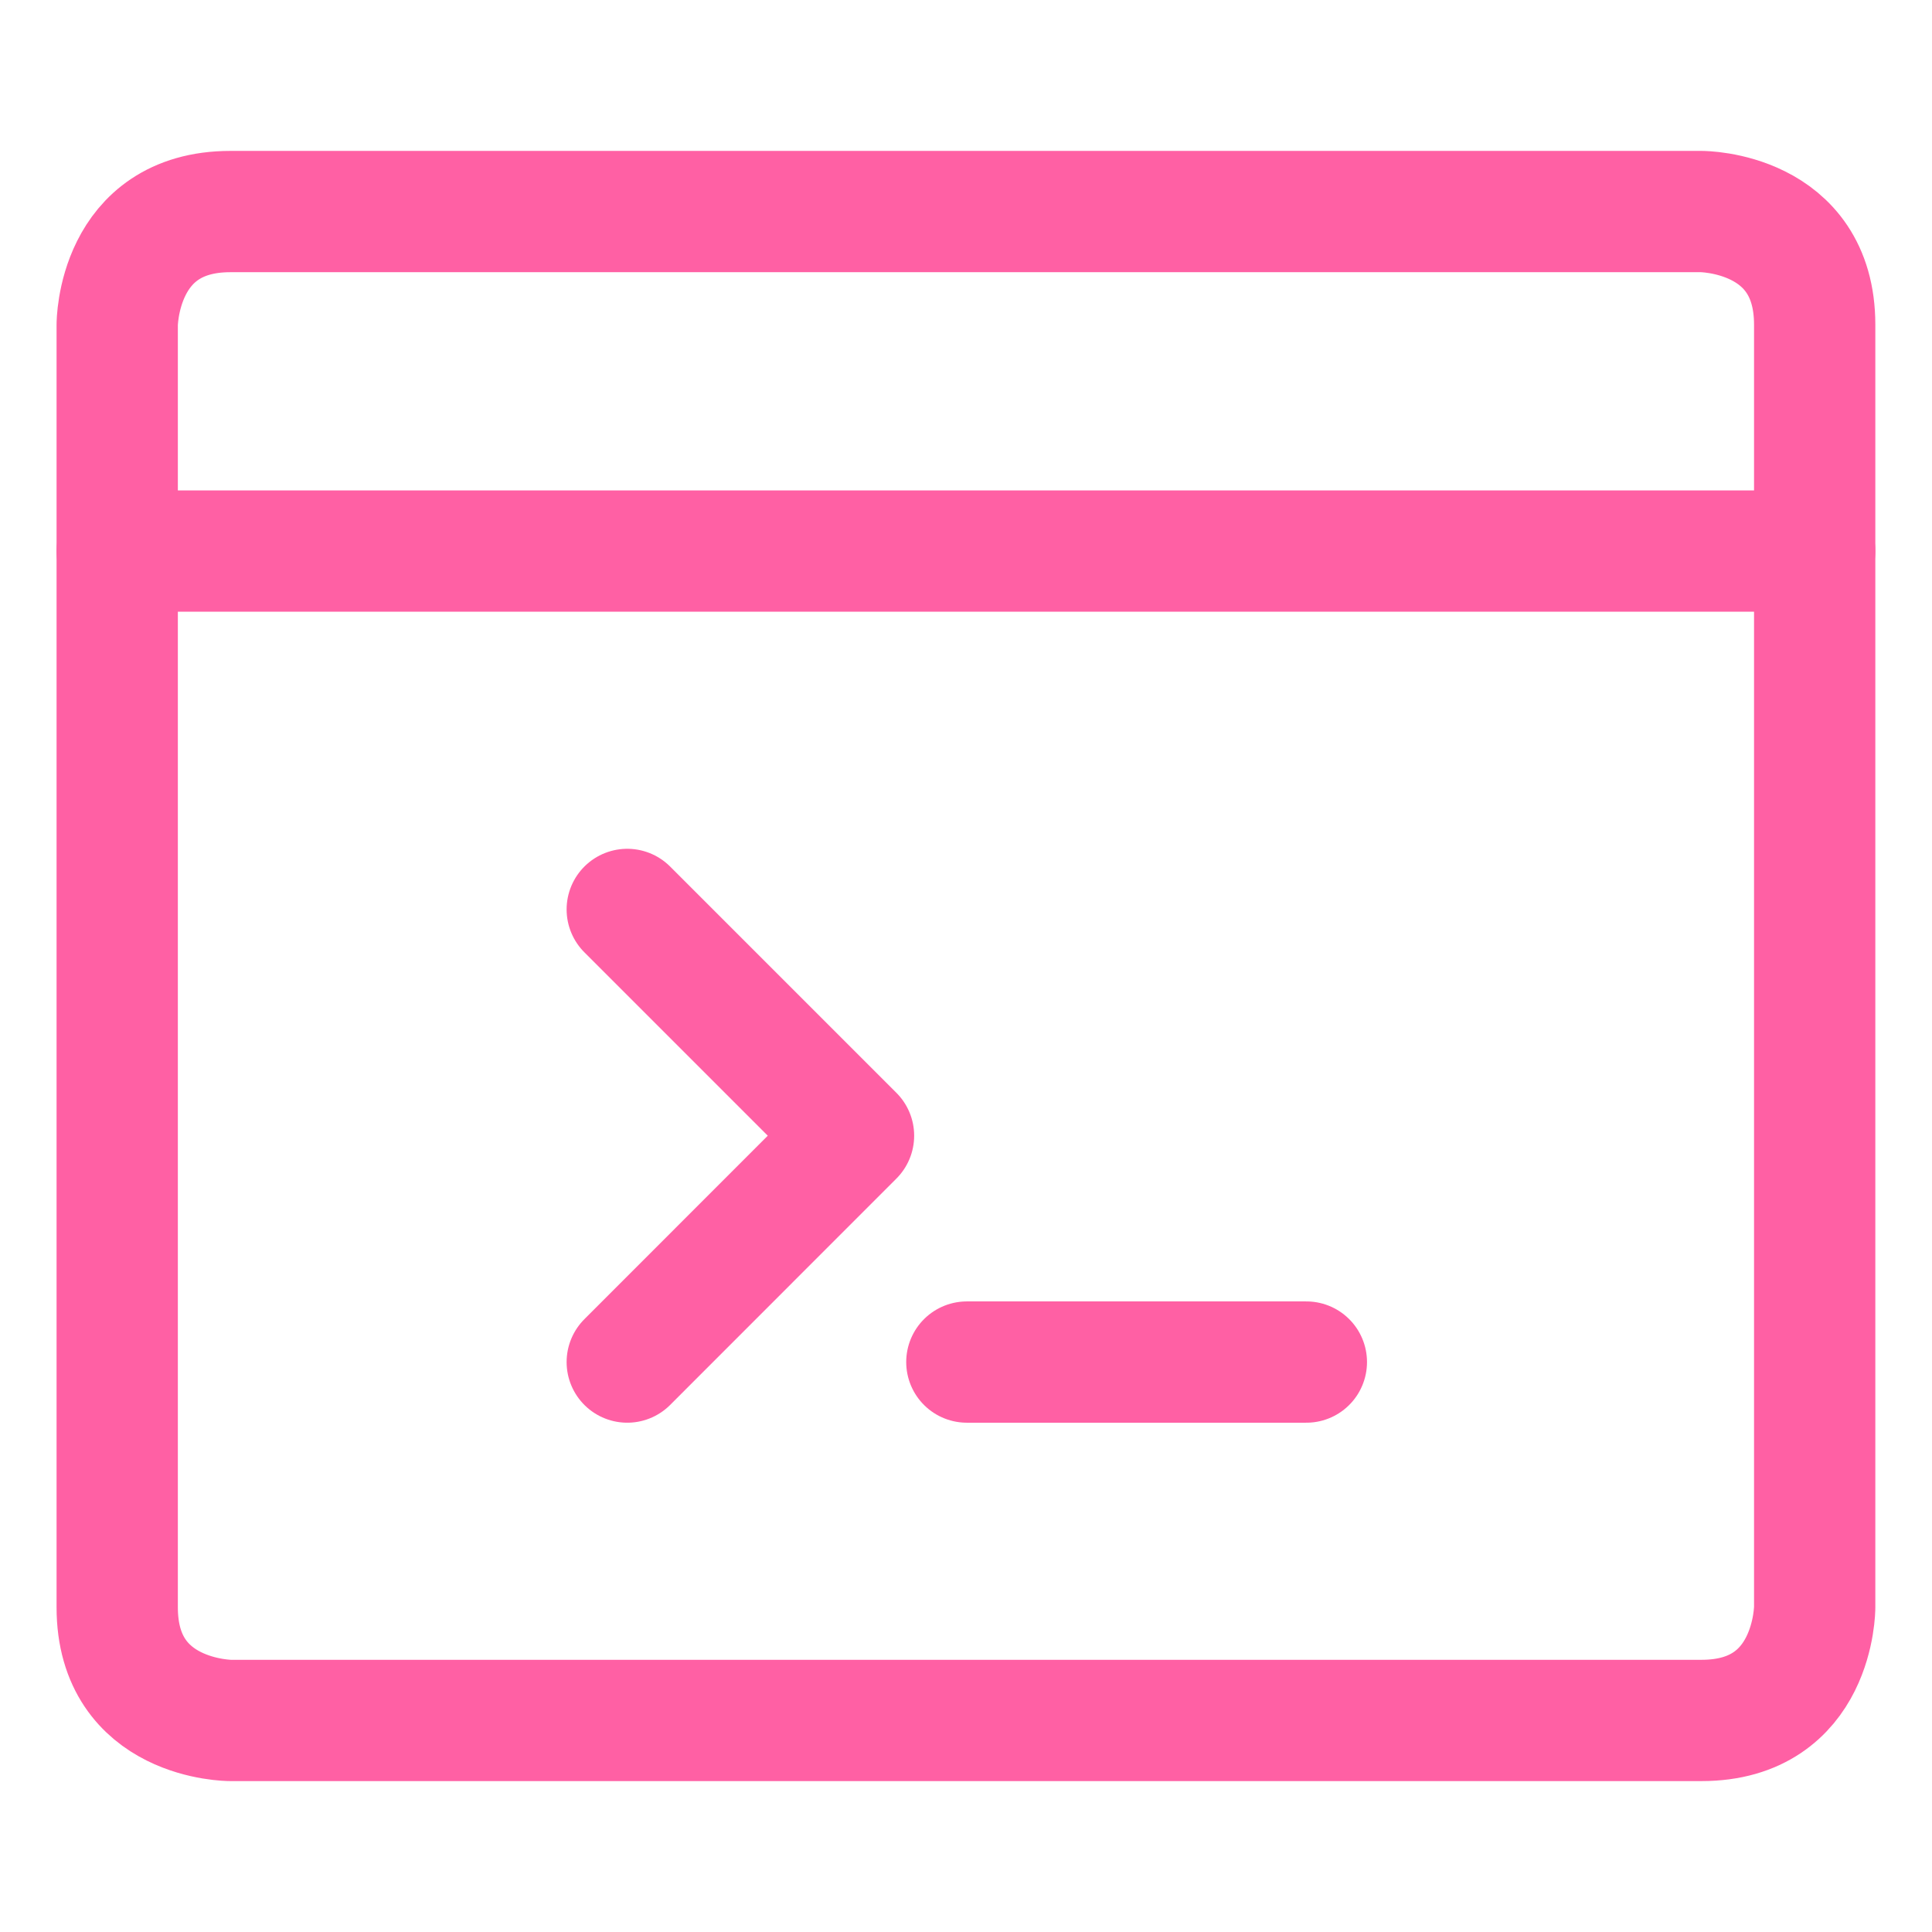
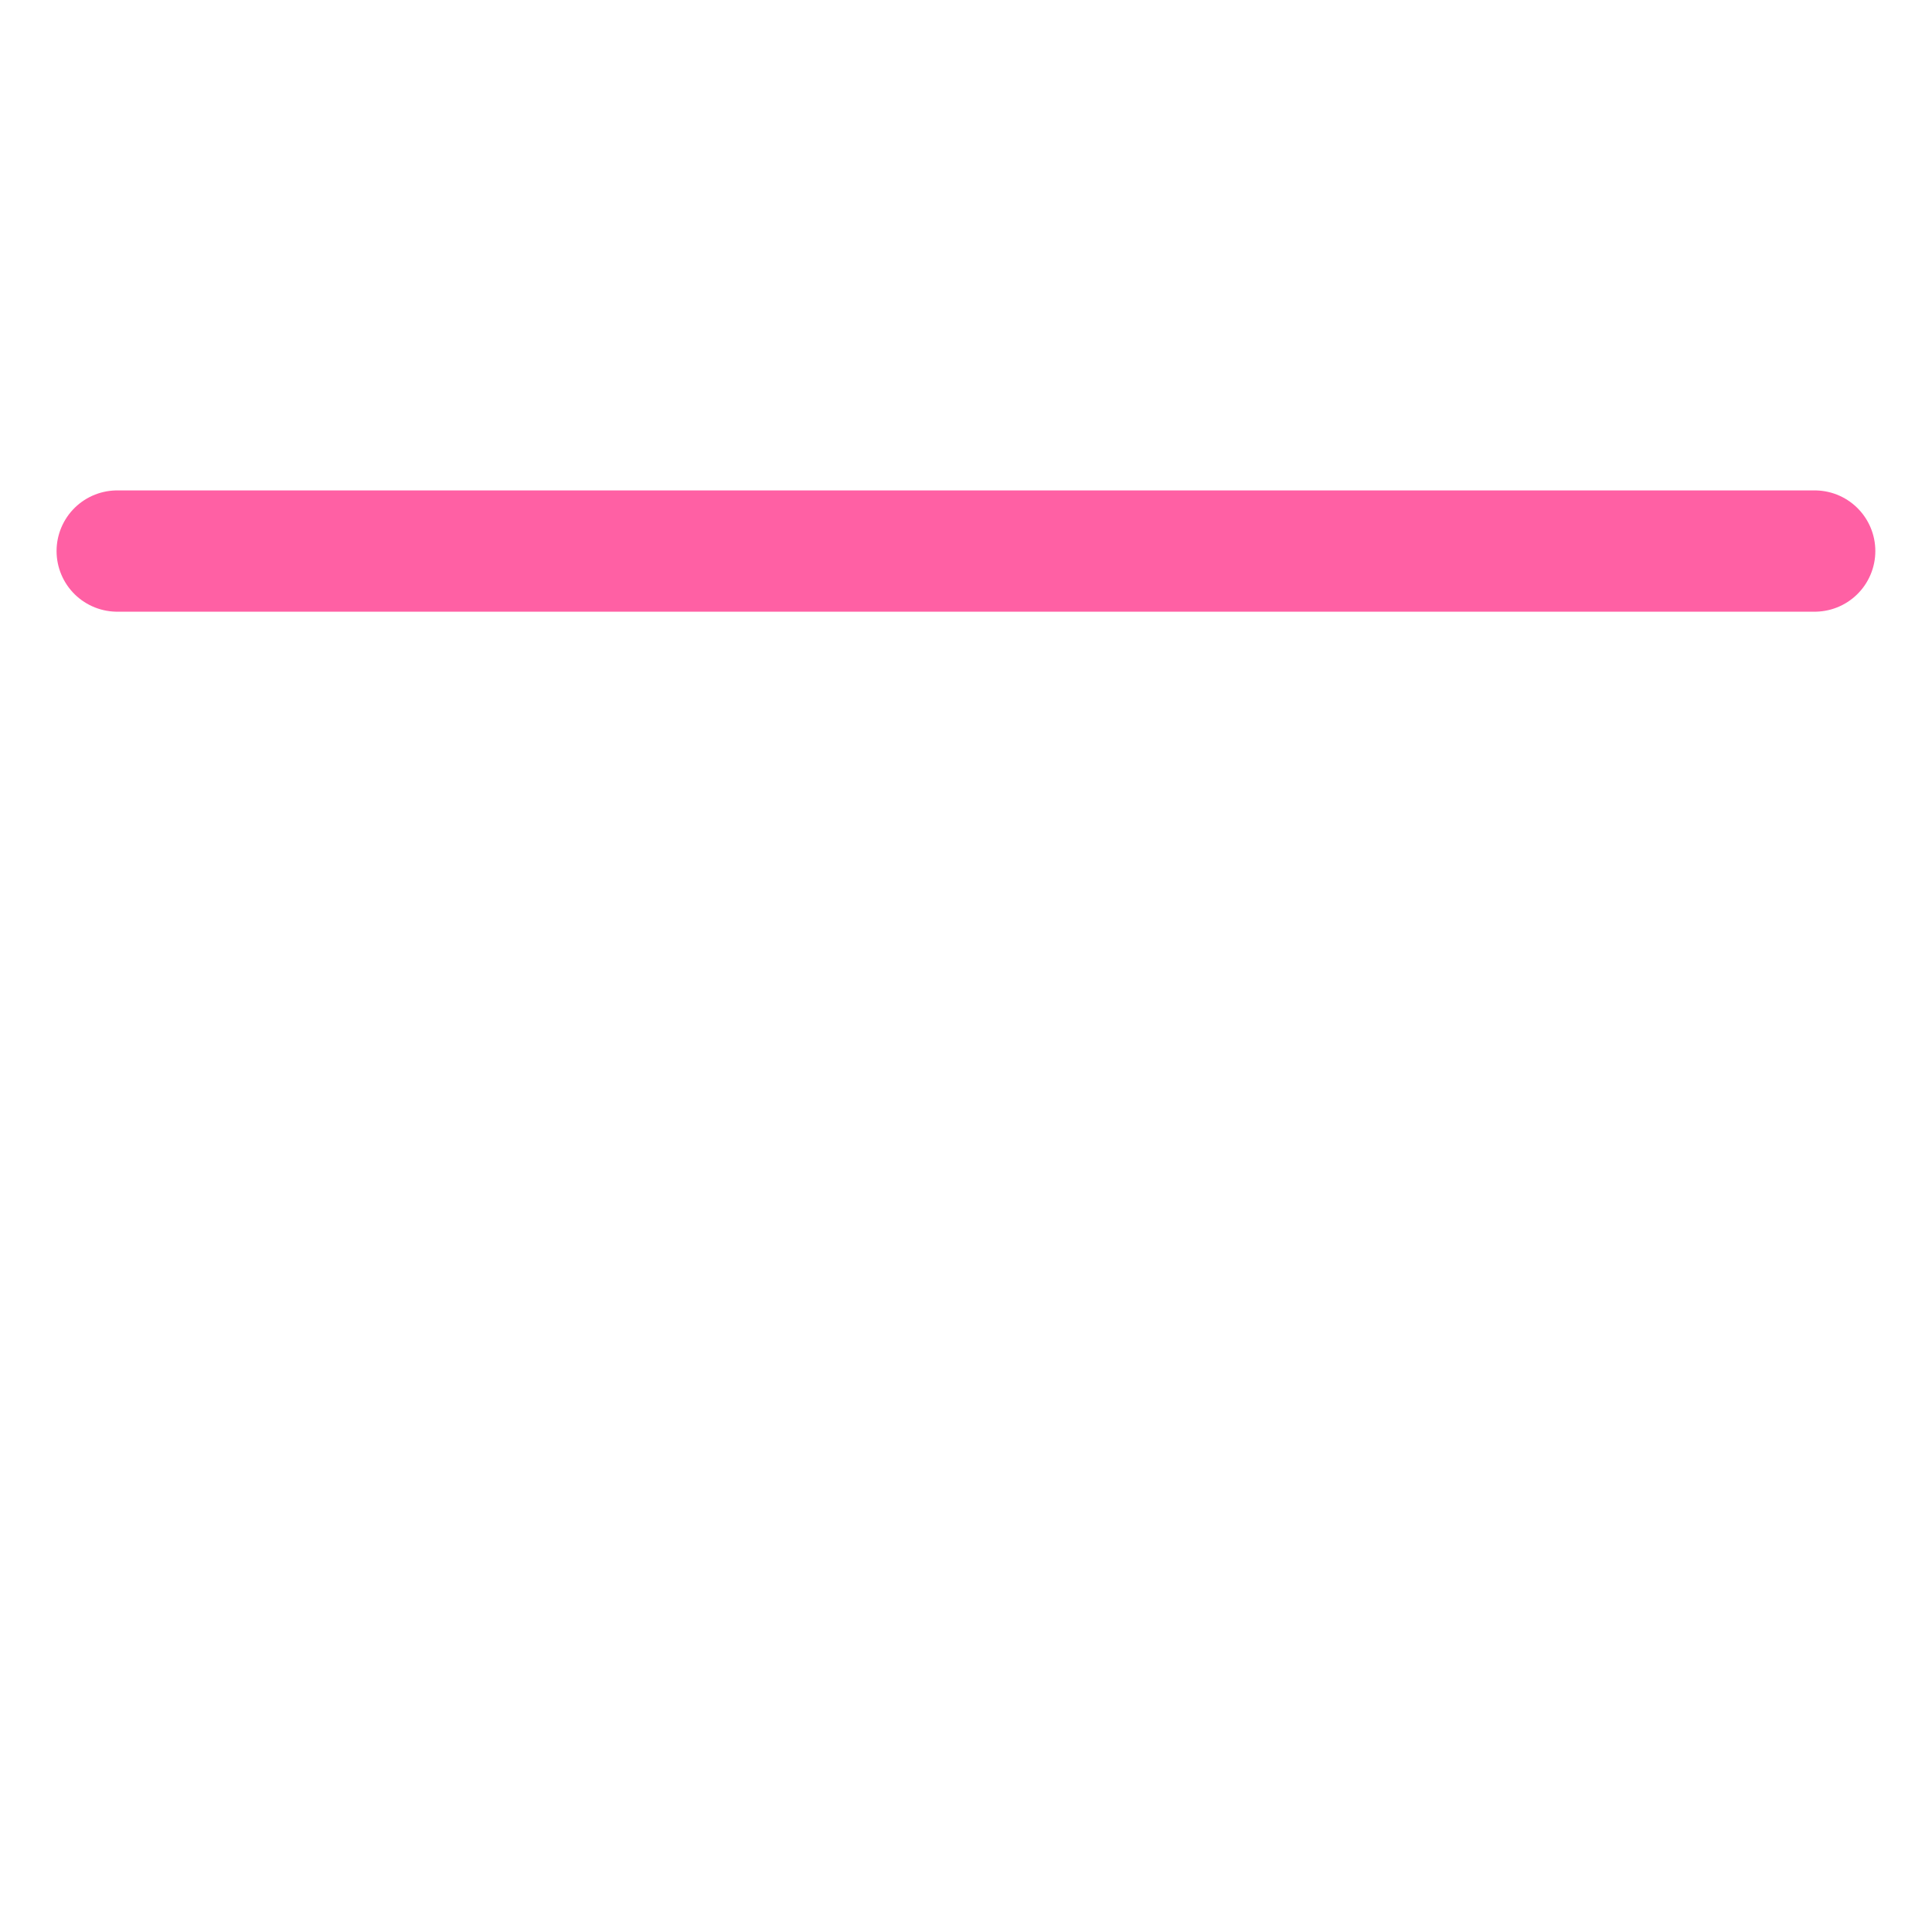
<svg xmlns="http://www.w3.org/2000/svg" width="18" height="18" viewBox="0 0 18 18" fill="none">
-   <path d="M9.008 12.69H12.171" stroke="#FF60A4" stroke-width="1.13" stroke-linecap="round" stroke-linejoin="round" />
-   <path d="M5.844 8.473L7.952 10.581L5.844 12.69" stroke="#FF60A4" stroke-width="1.13" stroke-linecap="round" stroke-linejoin="round" />
-   <path d="M2.146 1.971H15.853C15.853 1.971 16.907 1.971 16.907 3.025V14.975C16.907 14.975 16.907 16.029 15.853 16.029H2.146C2.146 16.029 1.092 16.029 1.092 14.975V3.025C1.092 3.025 1.092 1.971 2.146 1.971Z" stroke="#FF60A4" stroke-width="1.13" stroke-linecap="round" stroke-linejoin="round" />
  <path d="M1.092 5.134H16.907" stroke="#FF60A4" stroke-width="1.13" stroke-linecap="round" stroke-linejoin="round" />
</svg>